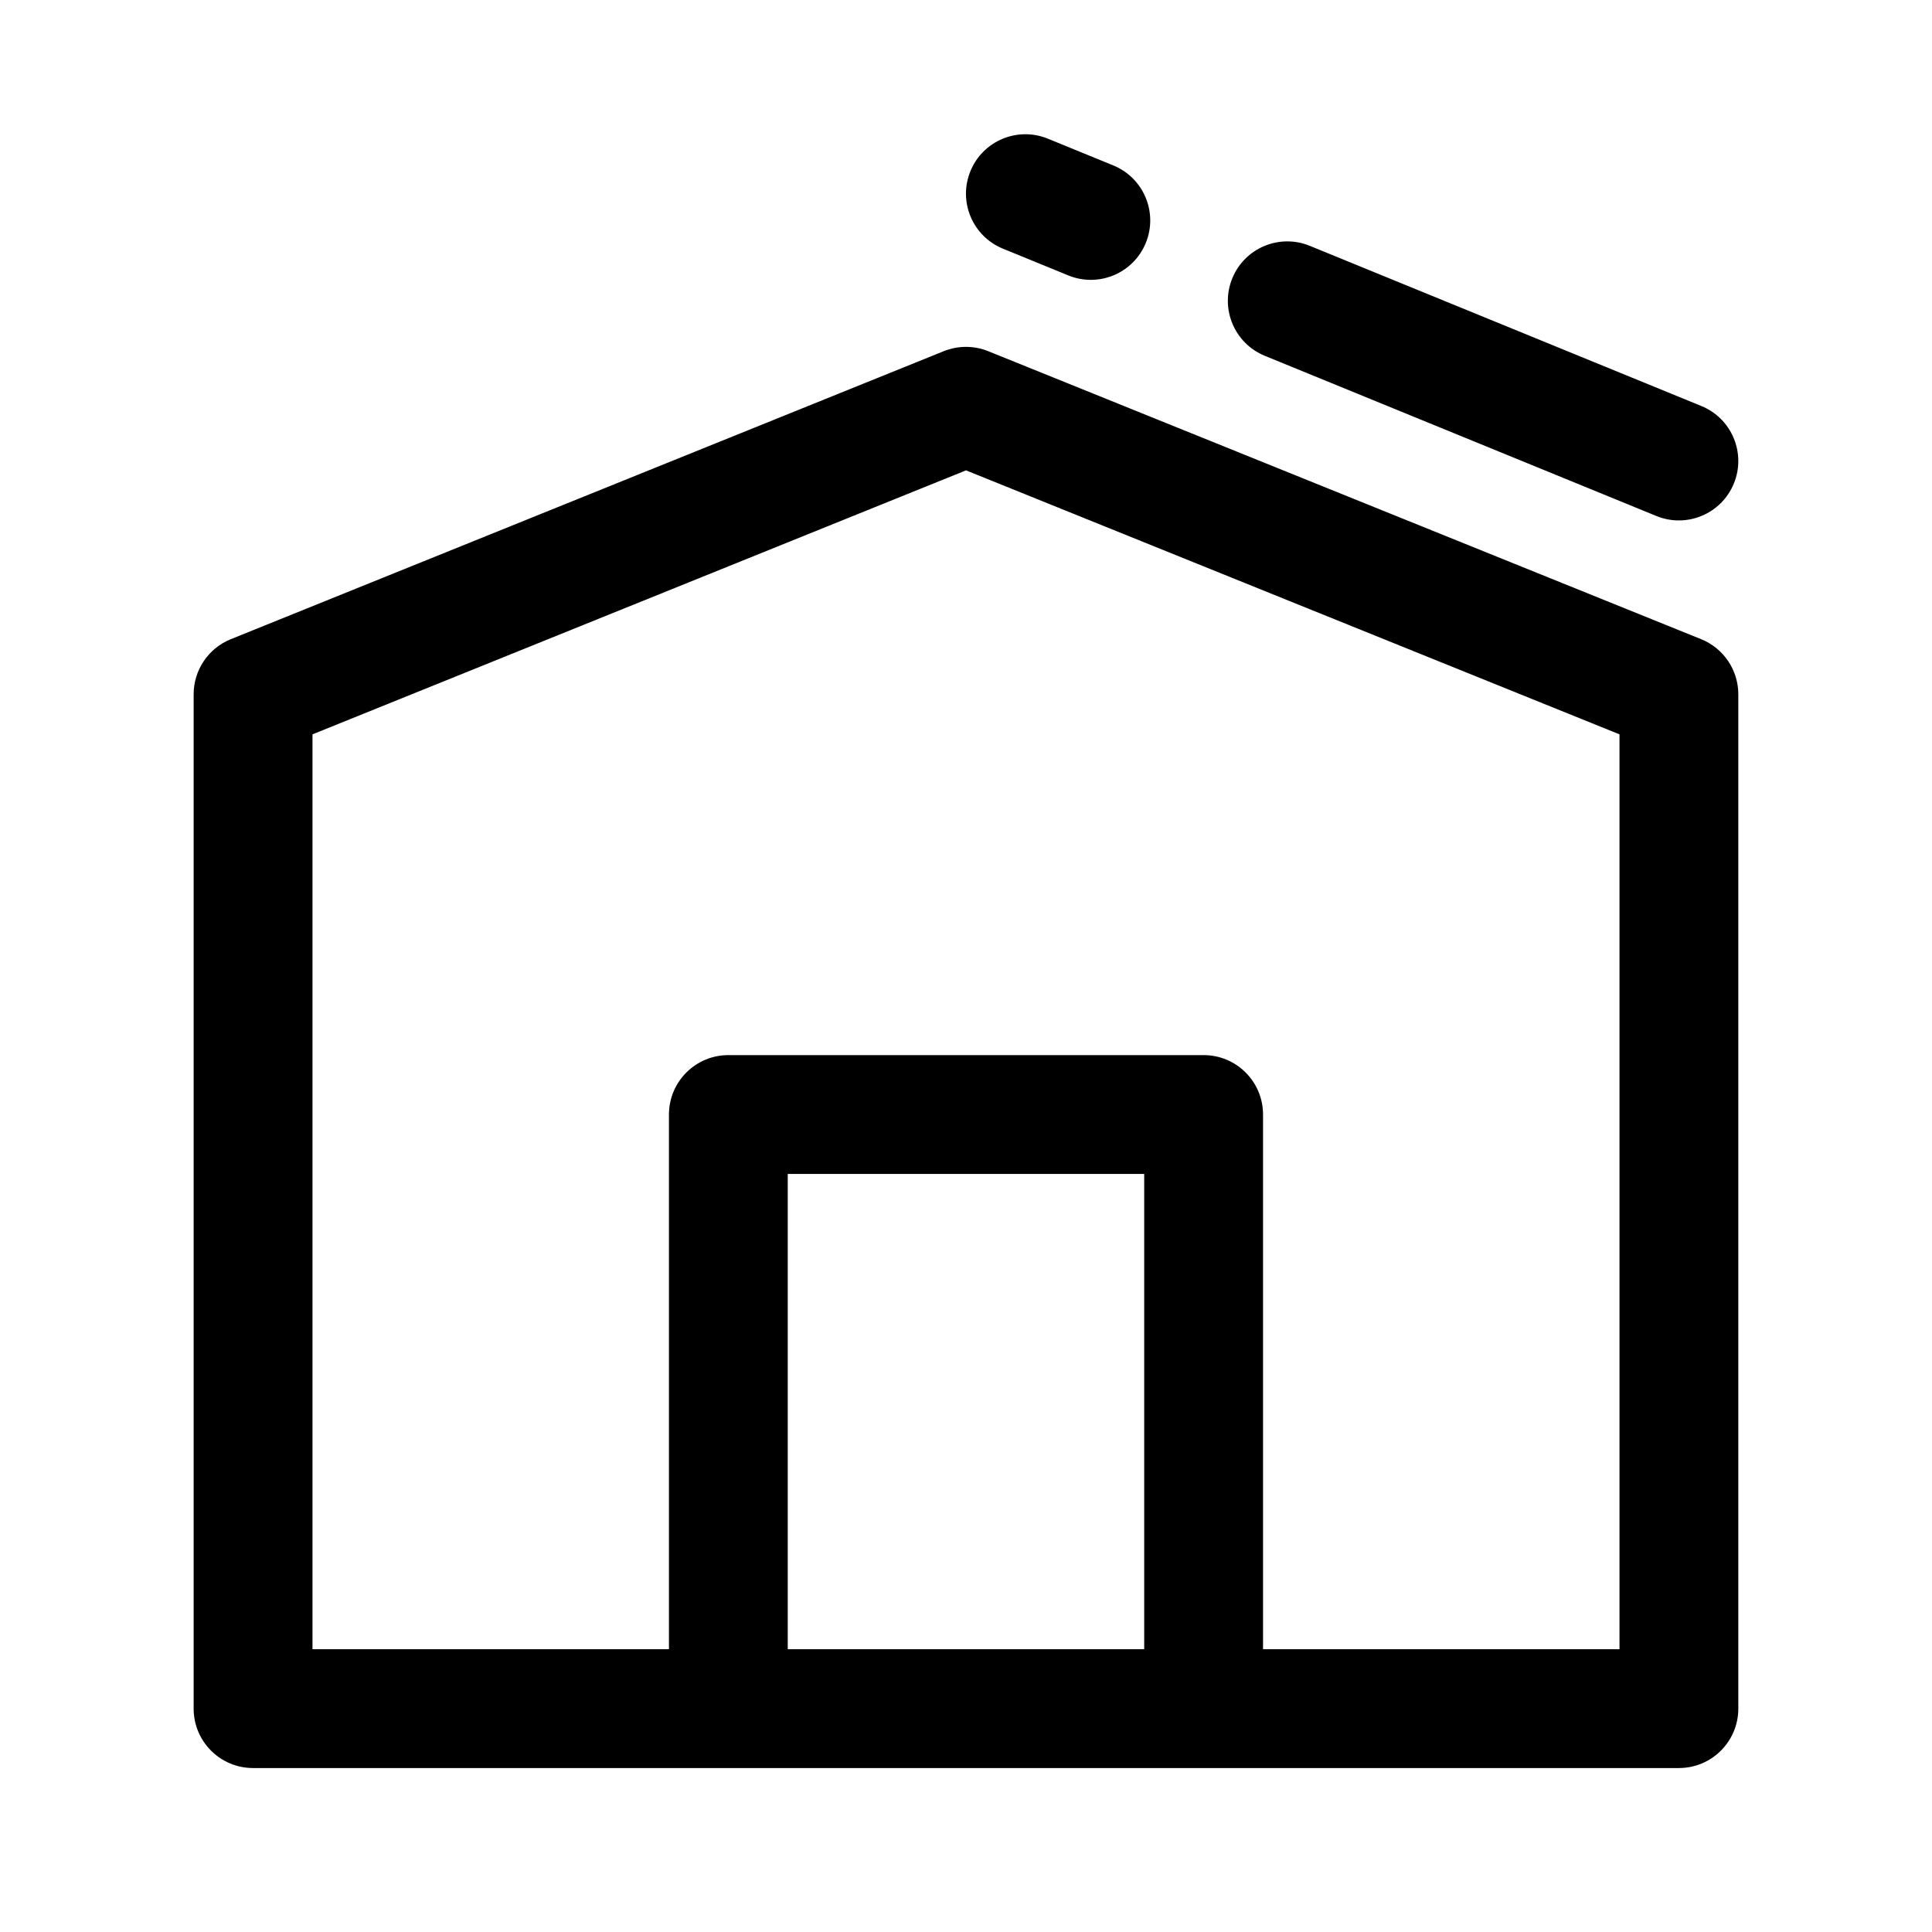
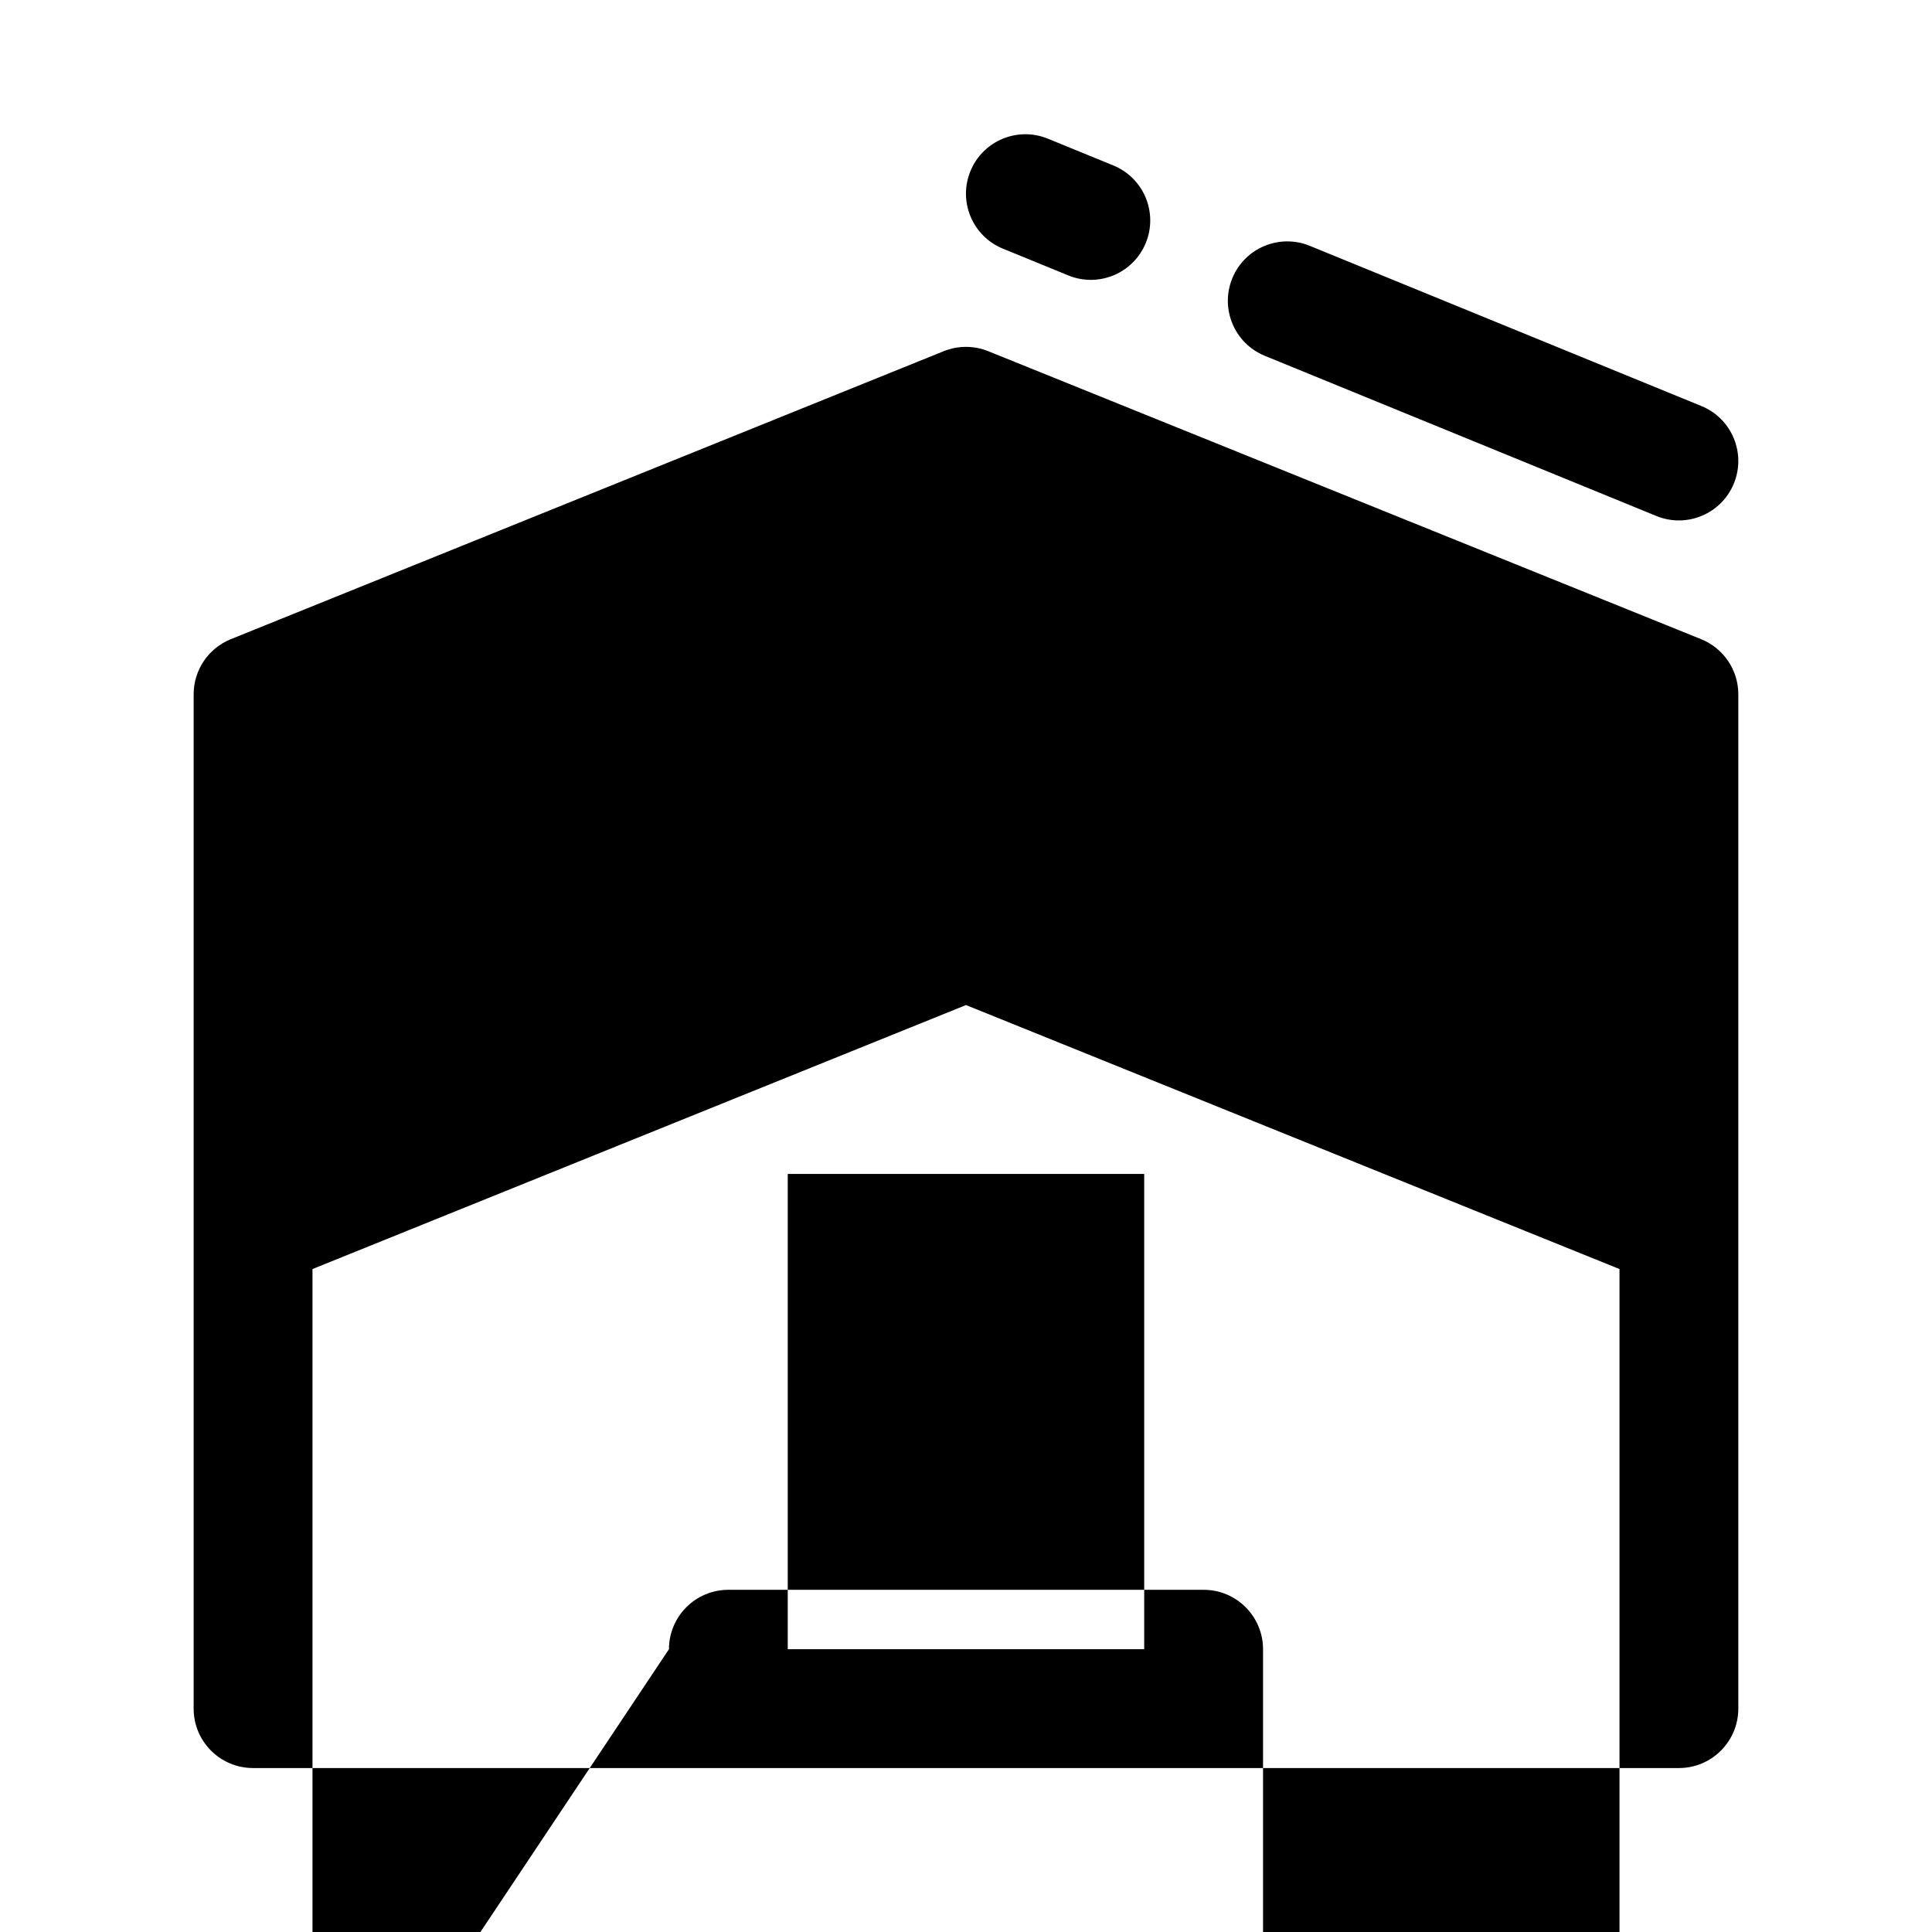
<svg xmlns="http://www.w3.org/2000/svg" fill="#000000" width="800px" height="800px" version="1.1" viewBox="144 144 512 512">
-   <path d="m321.28 581.06v-141.7c0-8.695 7.051-15.746 15.746-15.746h125.95c8.691 0 15.742 7.051 15.742 15.746v141.7h94.465v-242.45l-173.18-69.961-173.19 69.961v242.45zm-116.11-267.67 188.93-76.32c3.781-1.527 8.012-1.527 11.793 0l188.93 76.32c5.949 2.406 9.848 8.18 9.848 14.598v268.82c0 8.695-7.051 15.742-15.746 15.742h-377.86c-8.695 0-15.746-7.047-15.746-15.742v-268.82c0-6.418 3.898-12.191 9.848-14.598zm147.59 141.71v125.95h94.465v-125.95zm242.12-203.5c8.051 3.293 11.906 12.484 8.613 20.535-3.293 8.047-12.484 11.902-20.535 8.609l-103.78-42.453c-8.047-3.293-11.902-12.484-8.609-20.535 3.293-8.047 12.484-11.902 20.535-8.609zm-155.84-63.754c8.047 3.293 11.902 12.484 8.609 20.531-3.289 8.051-12.484 11.906-20.531 8.613l-17.34-7.094c-8.047-3.293-11.902-12.484-8.609-20.535 3.293-8.047 12.484-11.902 20.531-8.609z" />
+   <path d="m321.28 581.06c0-8.695 7.051-15.746 15.746-15.746h125.95c8.691 0 15.742 7.051 15.742 15.746v141.7h94.465v-242.45l-173.18-69.961-173.19 69.961v242.45zm-116.11-267.67 188.93-76.32c3.781-1.527 8.012-1.527 11.793 0l188.93 76.32c5.949 2.406 9.848 8.18 9.848 14.598v268.82c0 8.695-7.051 15.742-15.746 15.742h-377.86c-8.695 0-15.746-7.047-15.746-15.742v-268.82c0-6.418 3.898-12.191 9.848-14.598zm147.59 141.71v125.95h94.465v-125.95zm242.12-203.5c8.051 3.293 11.906 12.484 8.613 20.535-3.293 8.047-12.484 11.902-20.535 8.609l-103.78-42.453c-8.047-3.293-11.902-12.484-8.609-20.535 3.293-8.047 12.484-11.902 20.535-8.609zm-155.84-63.754c8.047 3.293 11.902 12.484 8.609 20.531-3.289 8.051-12.484 11.906-20.531 8.613l-17.34-7.094c-8.047-3.293-11.902-12.484-8.609-20.535 3.293-8.047 12.484-11.902 20.531-8.609z" />
</svg>